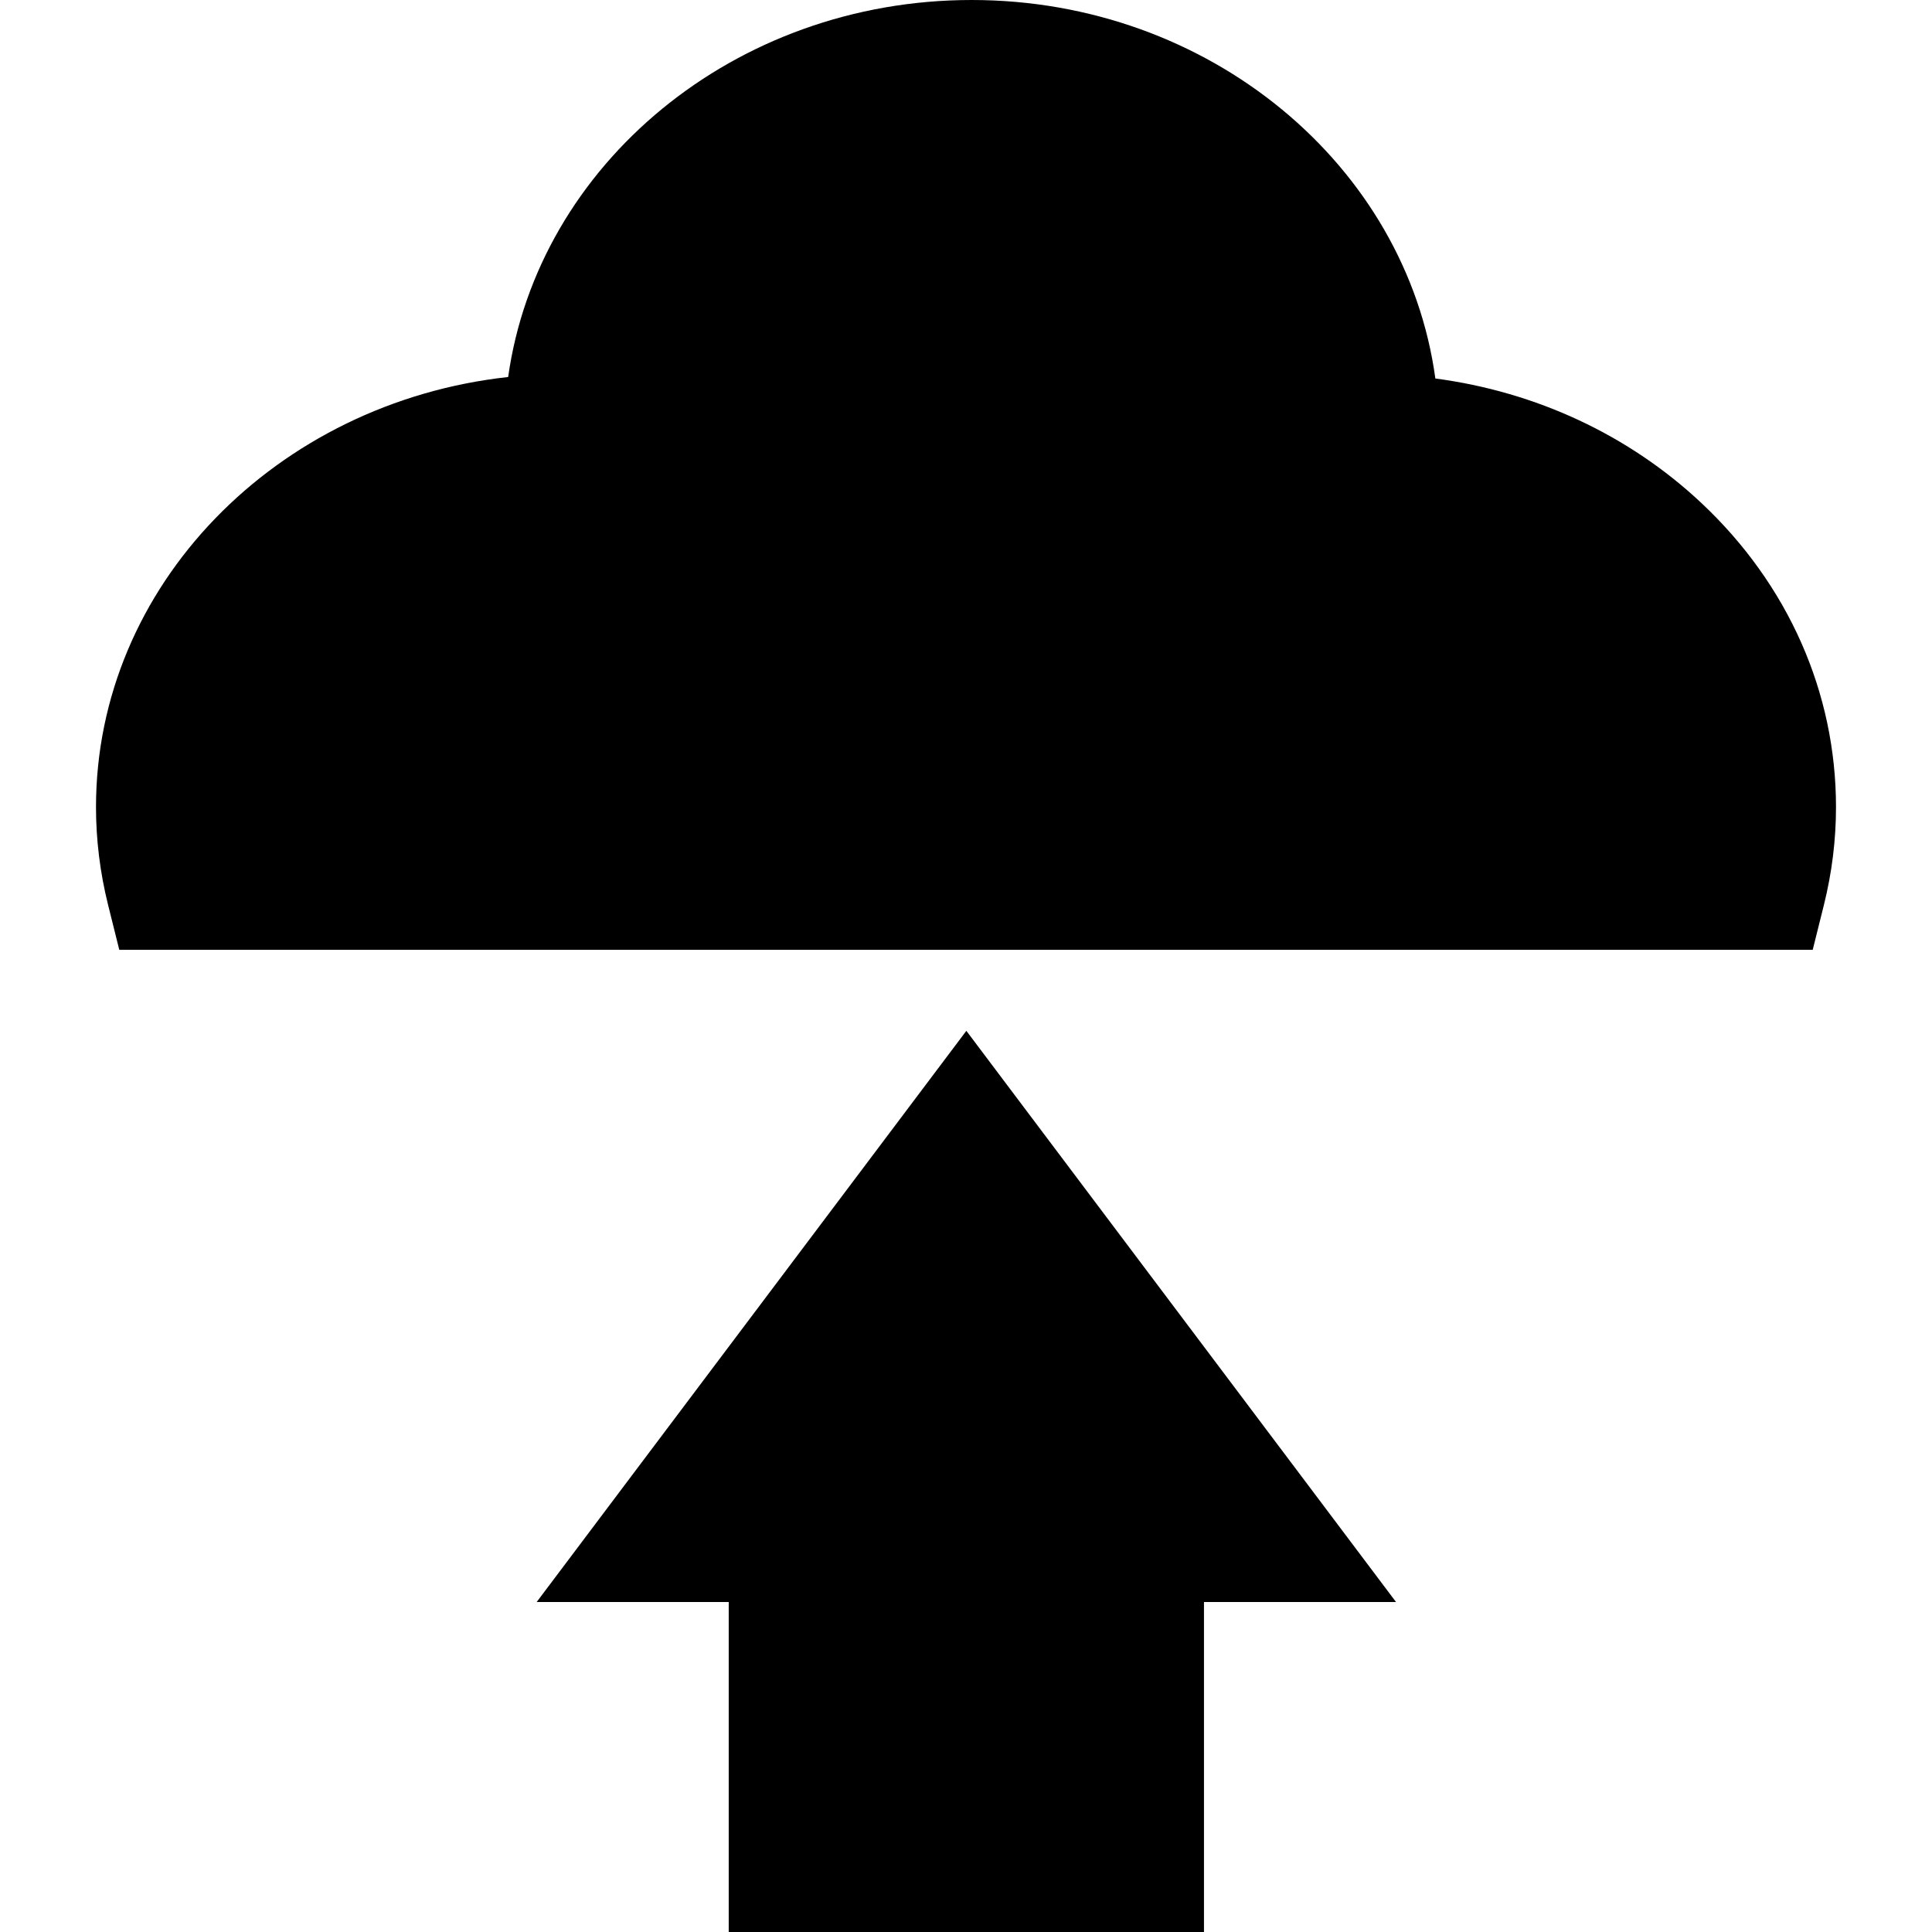
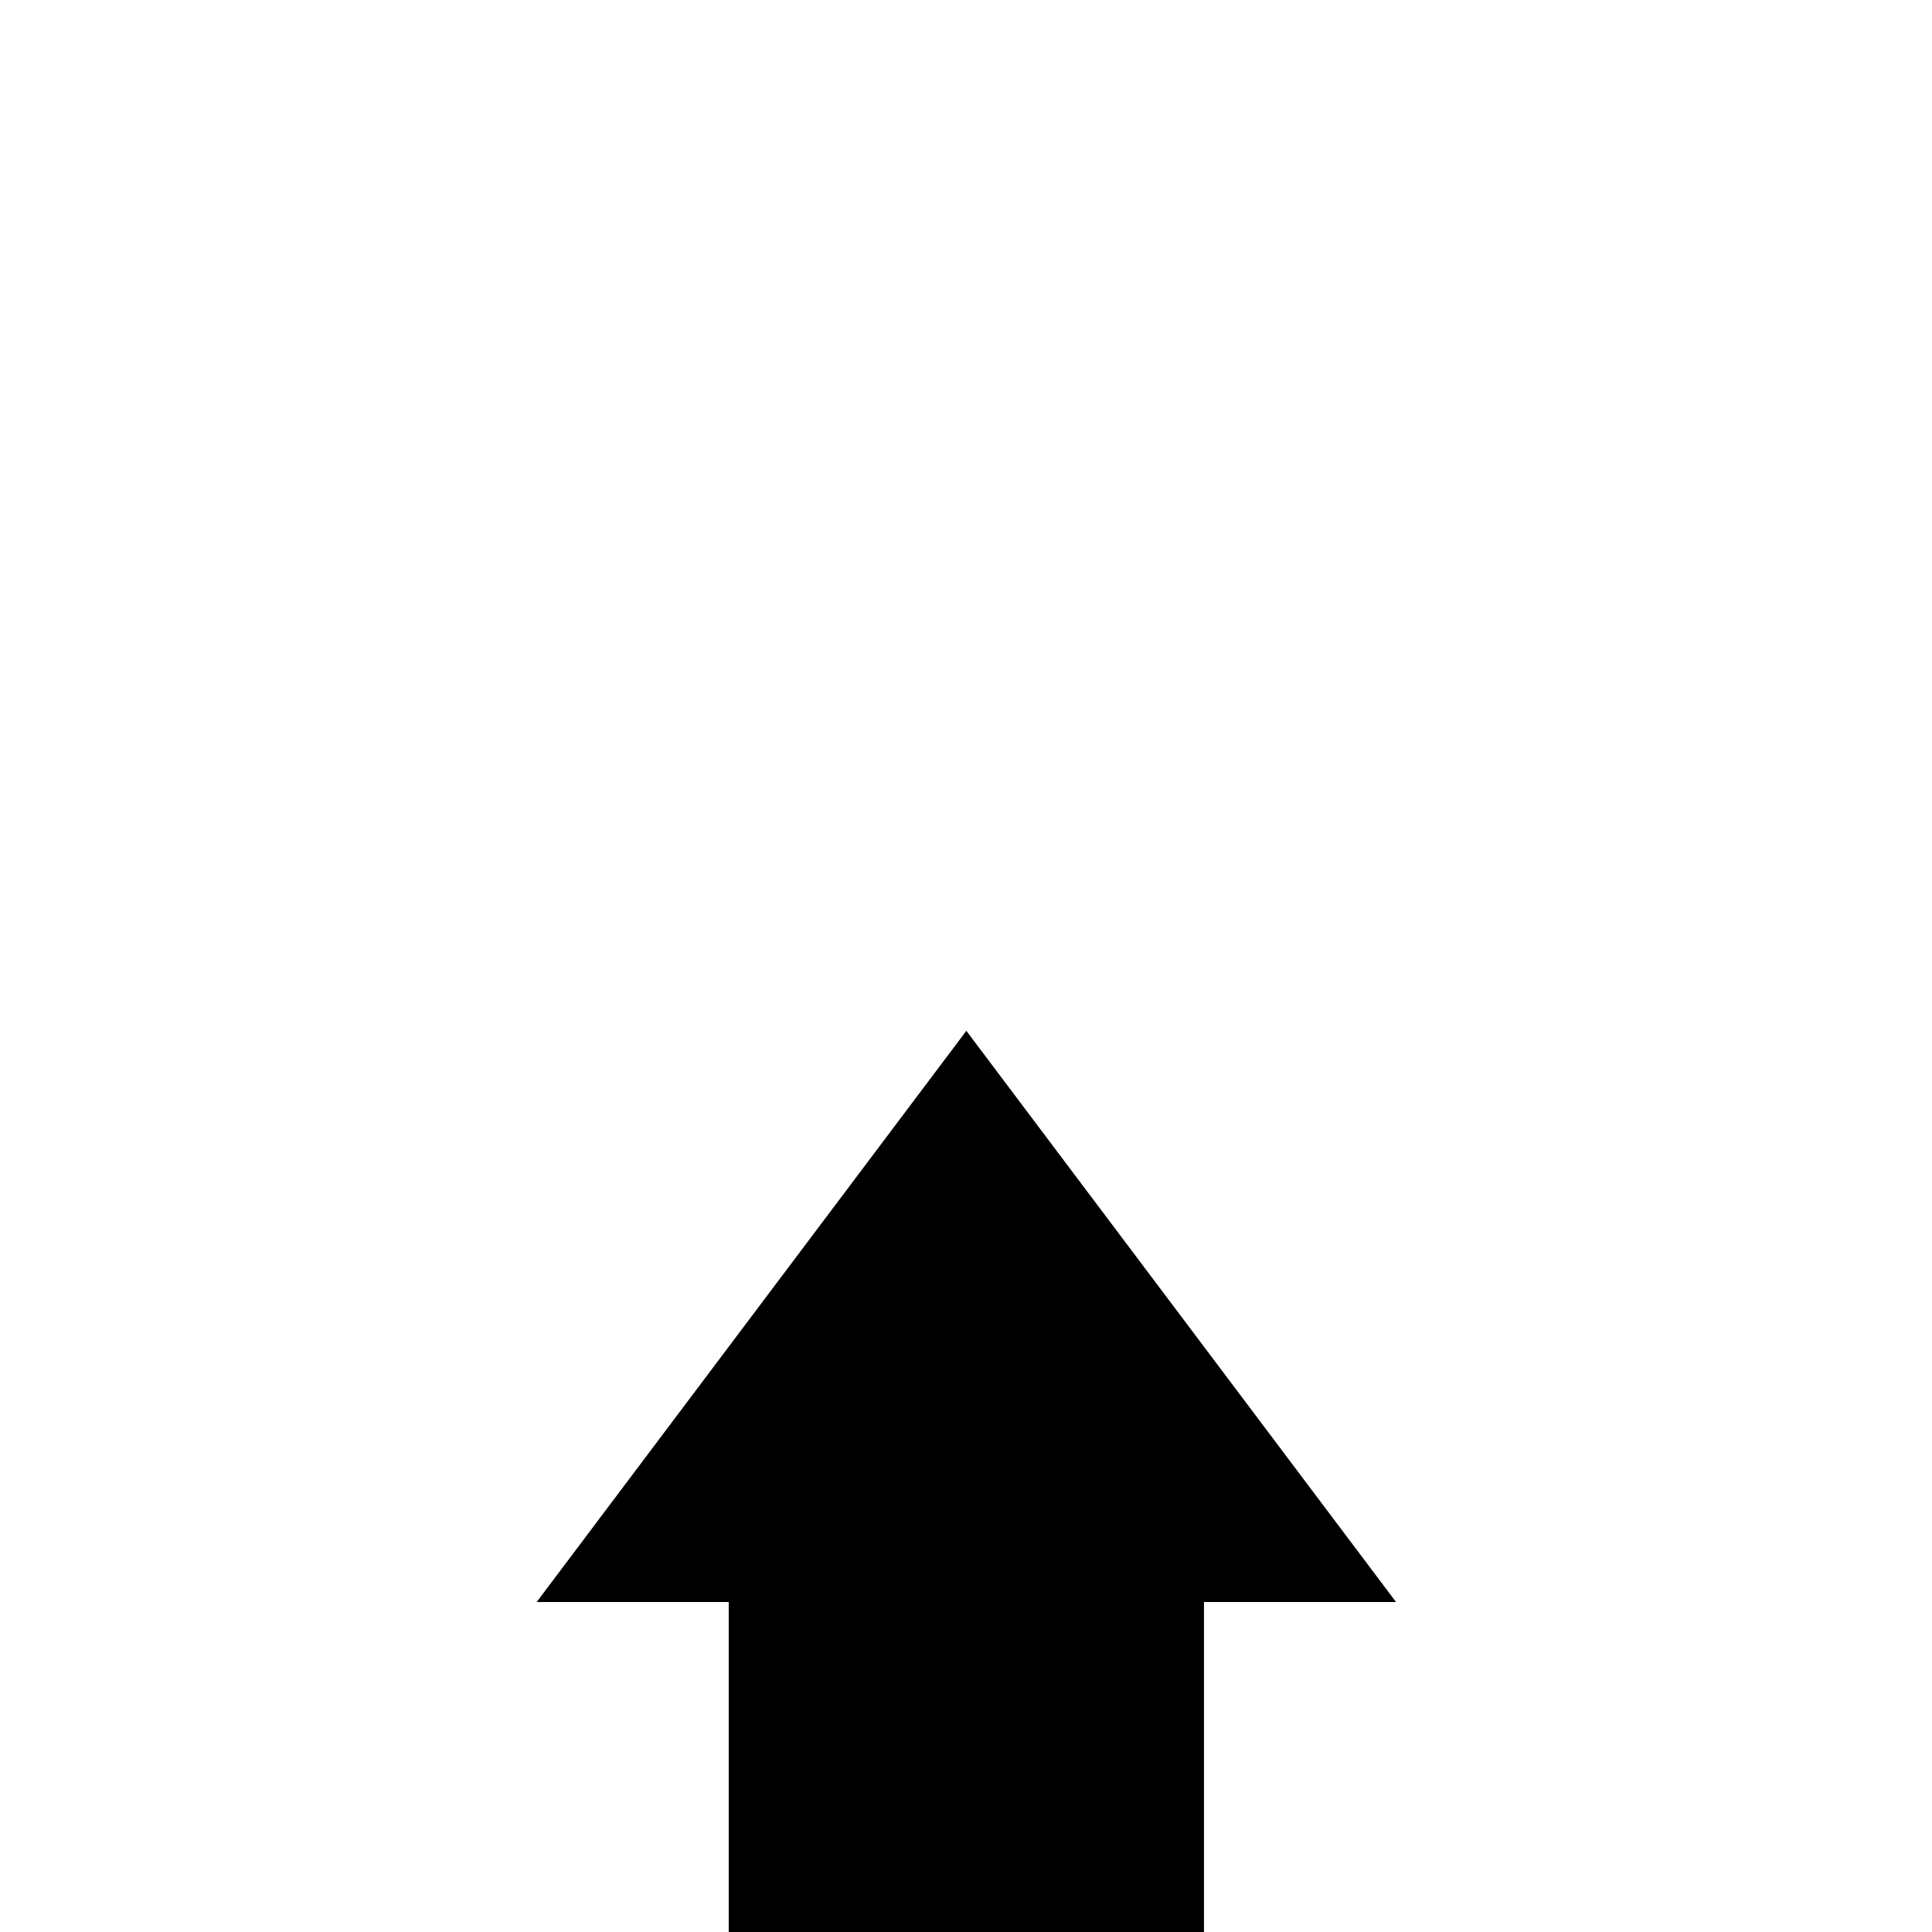
<svg xmlns="http://www.w3.org/2000/svg" fill="#000000" height="800px" width="800px" version="1.1" id="Layer_1" viewBox="0 0 512 512" xml:space="preserve">
  <g>
    <g>
-       <path d="M450.906,133.32c-19.19-18.026-43.833-29.488-70.521-33.014C372.681,43.821,320.509,0,257.499,0    c-62.86,0-114.934,43.62-122.831,99.911C73.242,106.643,25.44,155.197,25.44,213.901c0,8.664,1.079,17.39,3.209,25.932    l2.962,11.883h448.777l2.962-11.883c2.13-8.543,3.209-17.268,3.209-25.932C486.56,183.535,473.898,154.918,450.906,133.32z" />
-     </g>
+       </g>
  </g>
  <g>
    <g>
      <polygon points="256.092,273.178 142.22,424.556 193.119,424.556 193.119,512 319.065,512 319.065,424.556 369.964,424.556   " />
    </g>
  </g>
</svg>